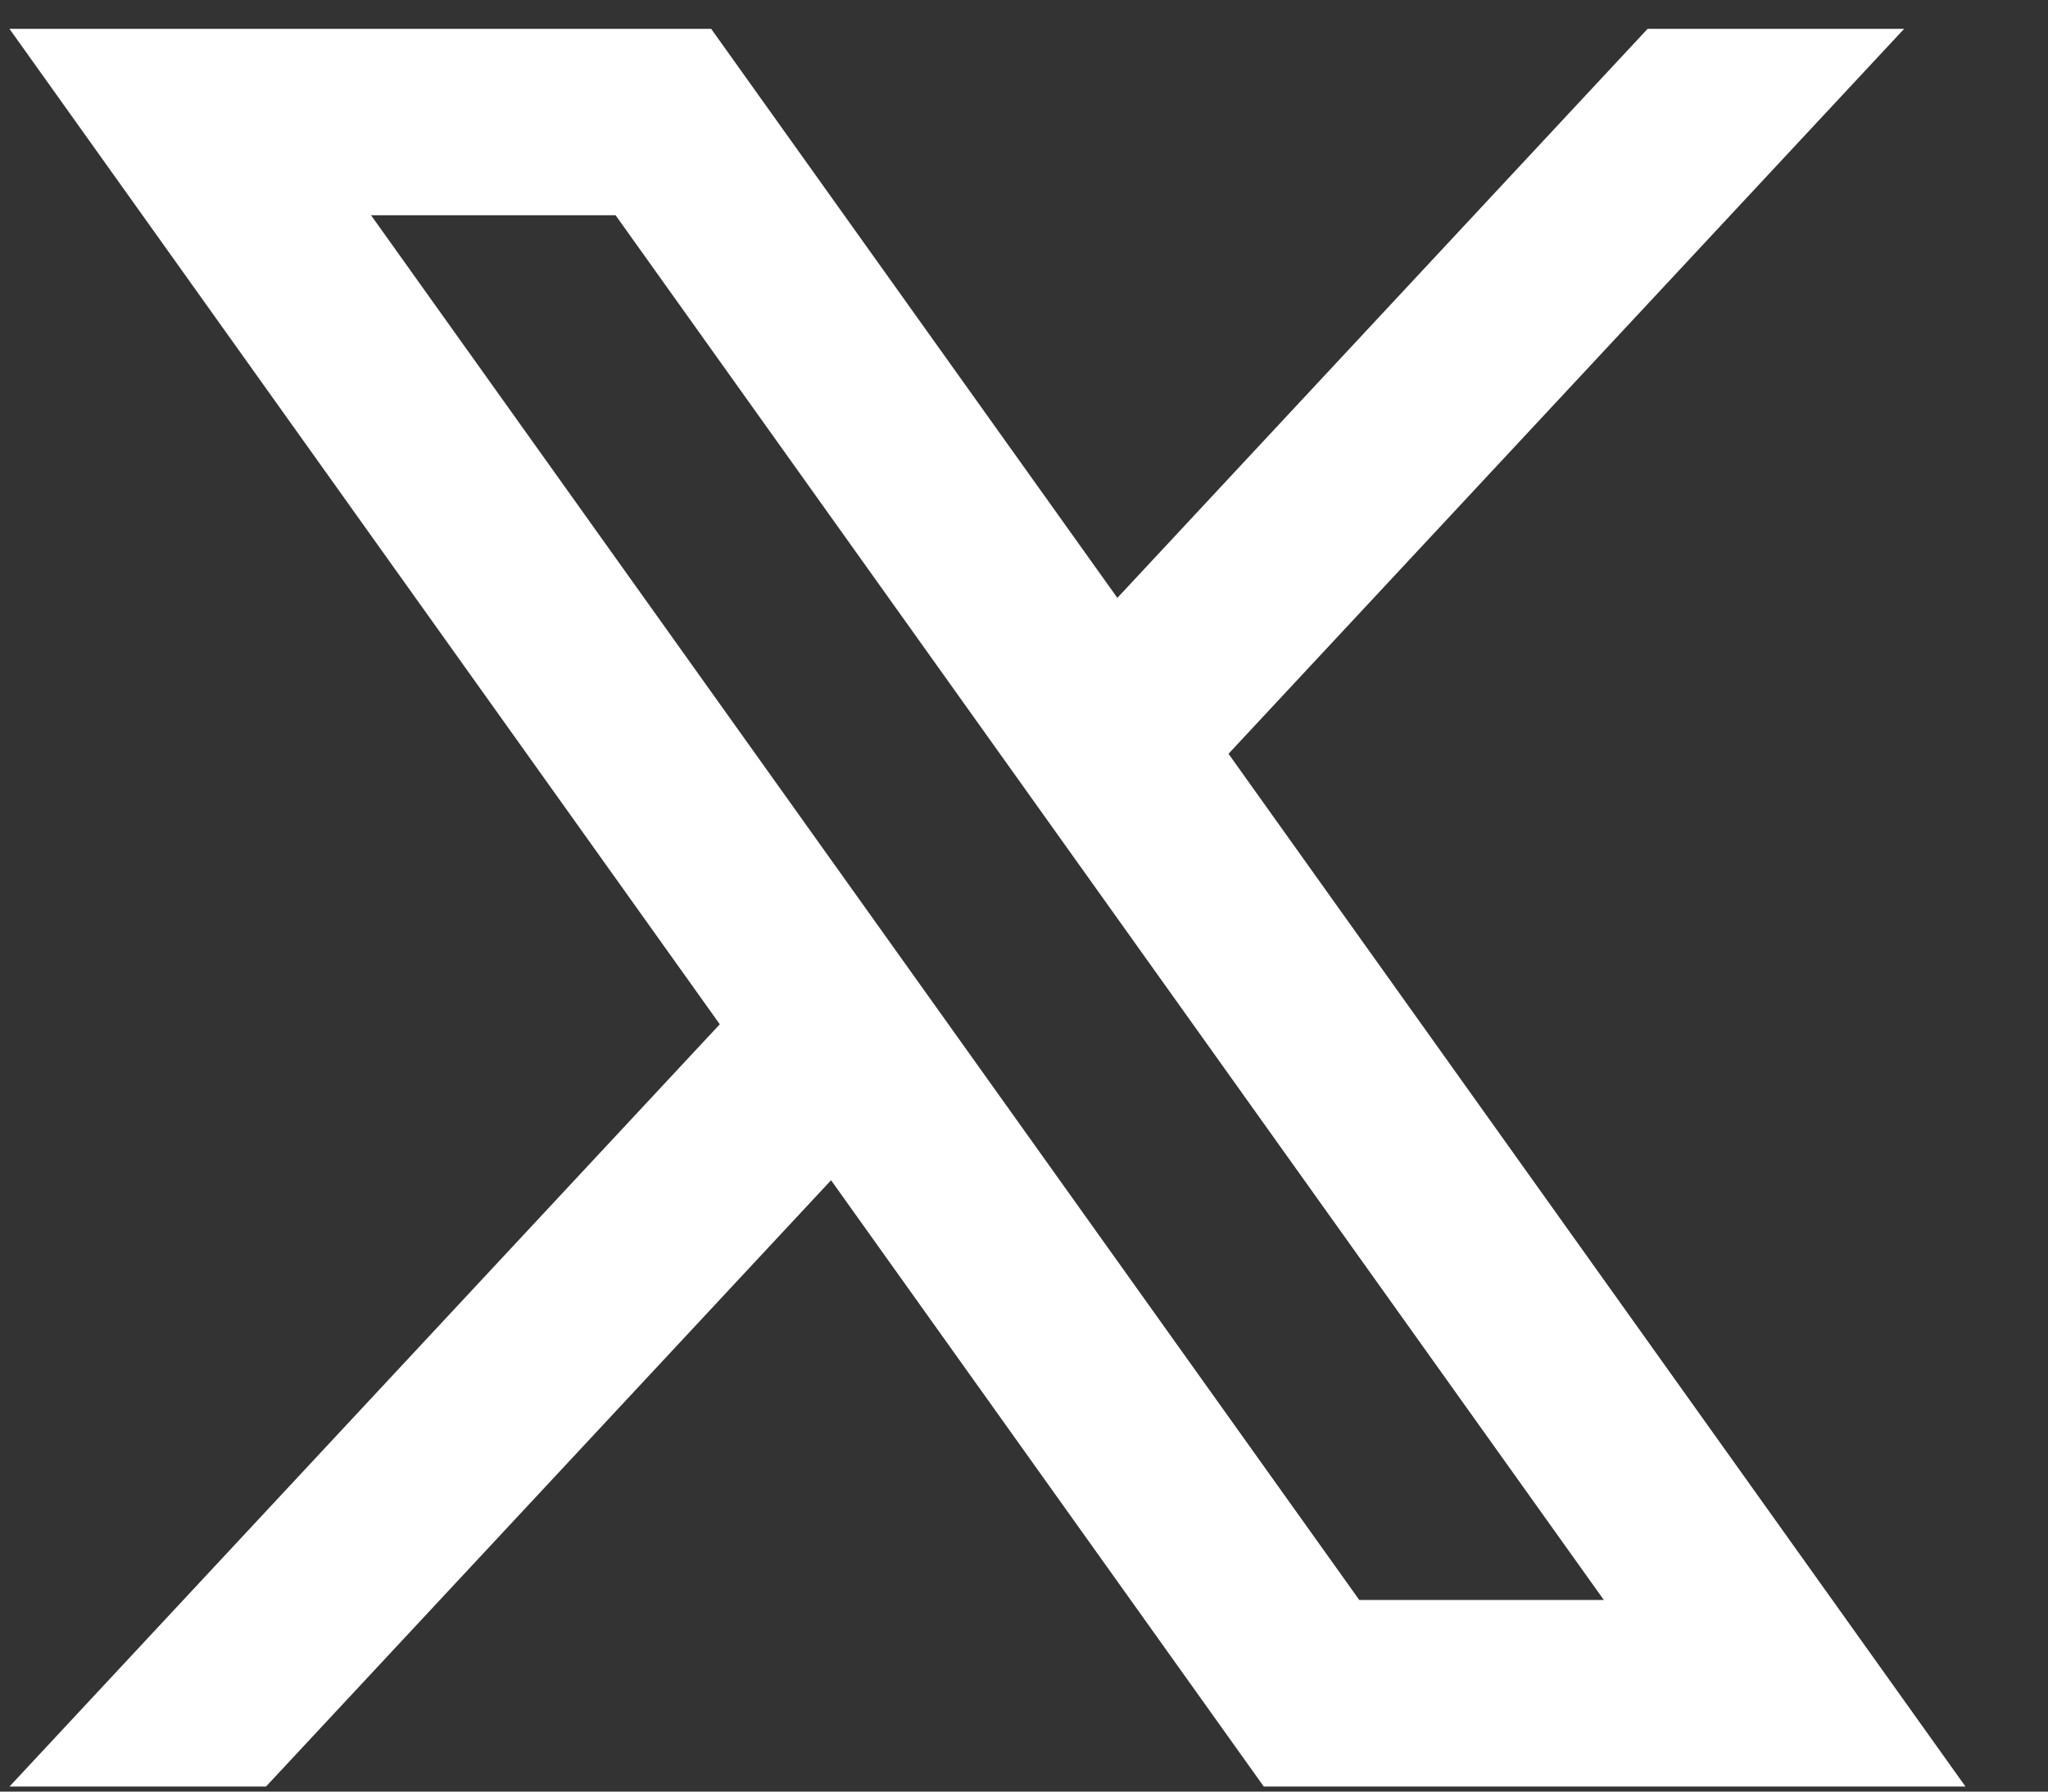
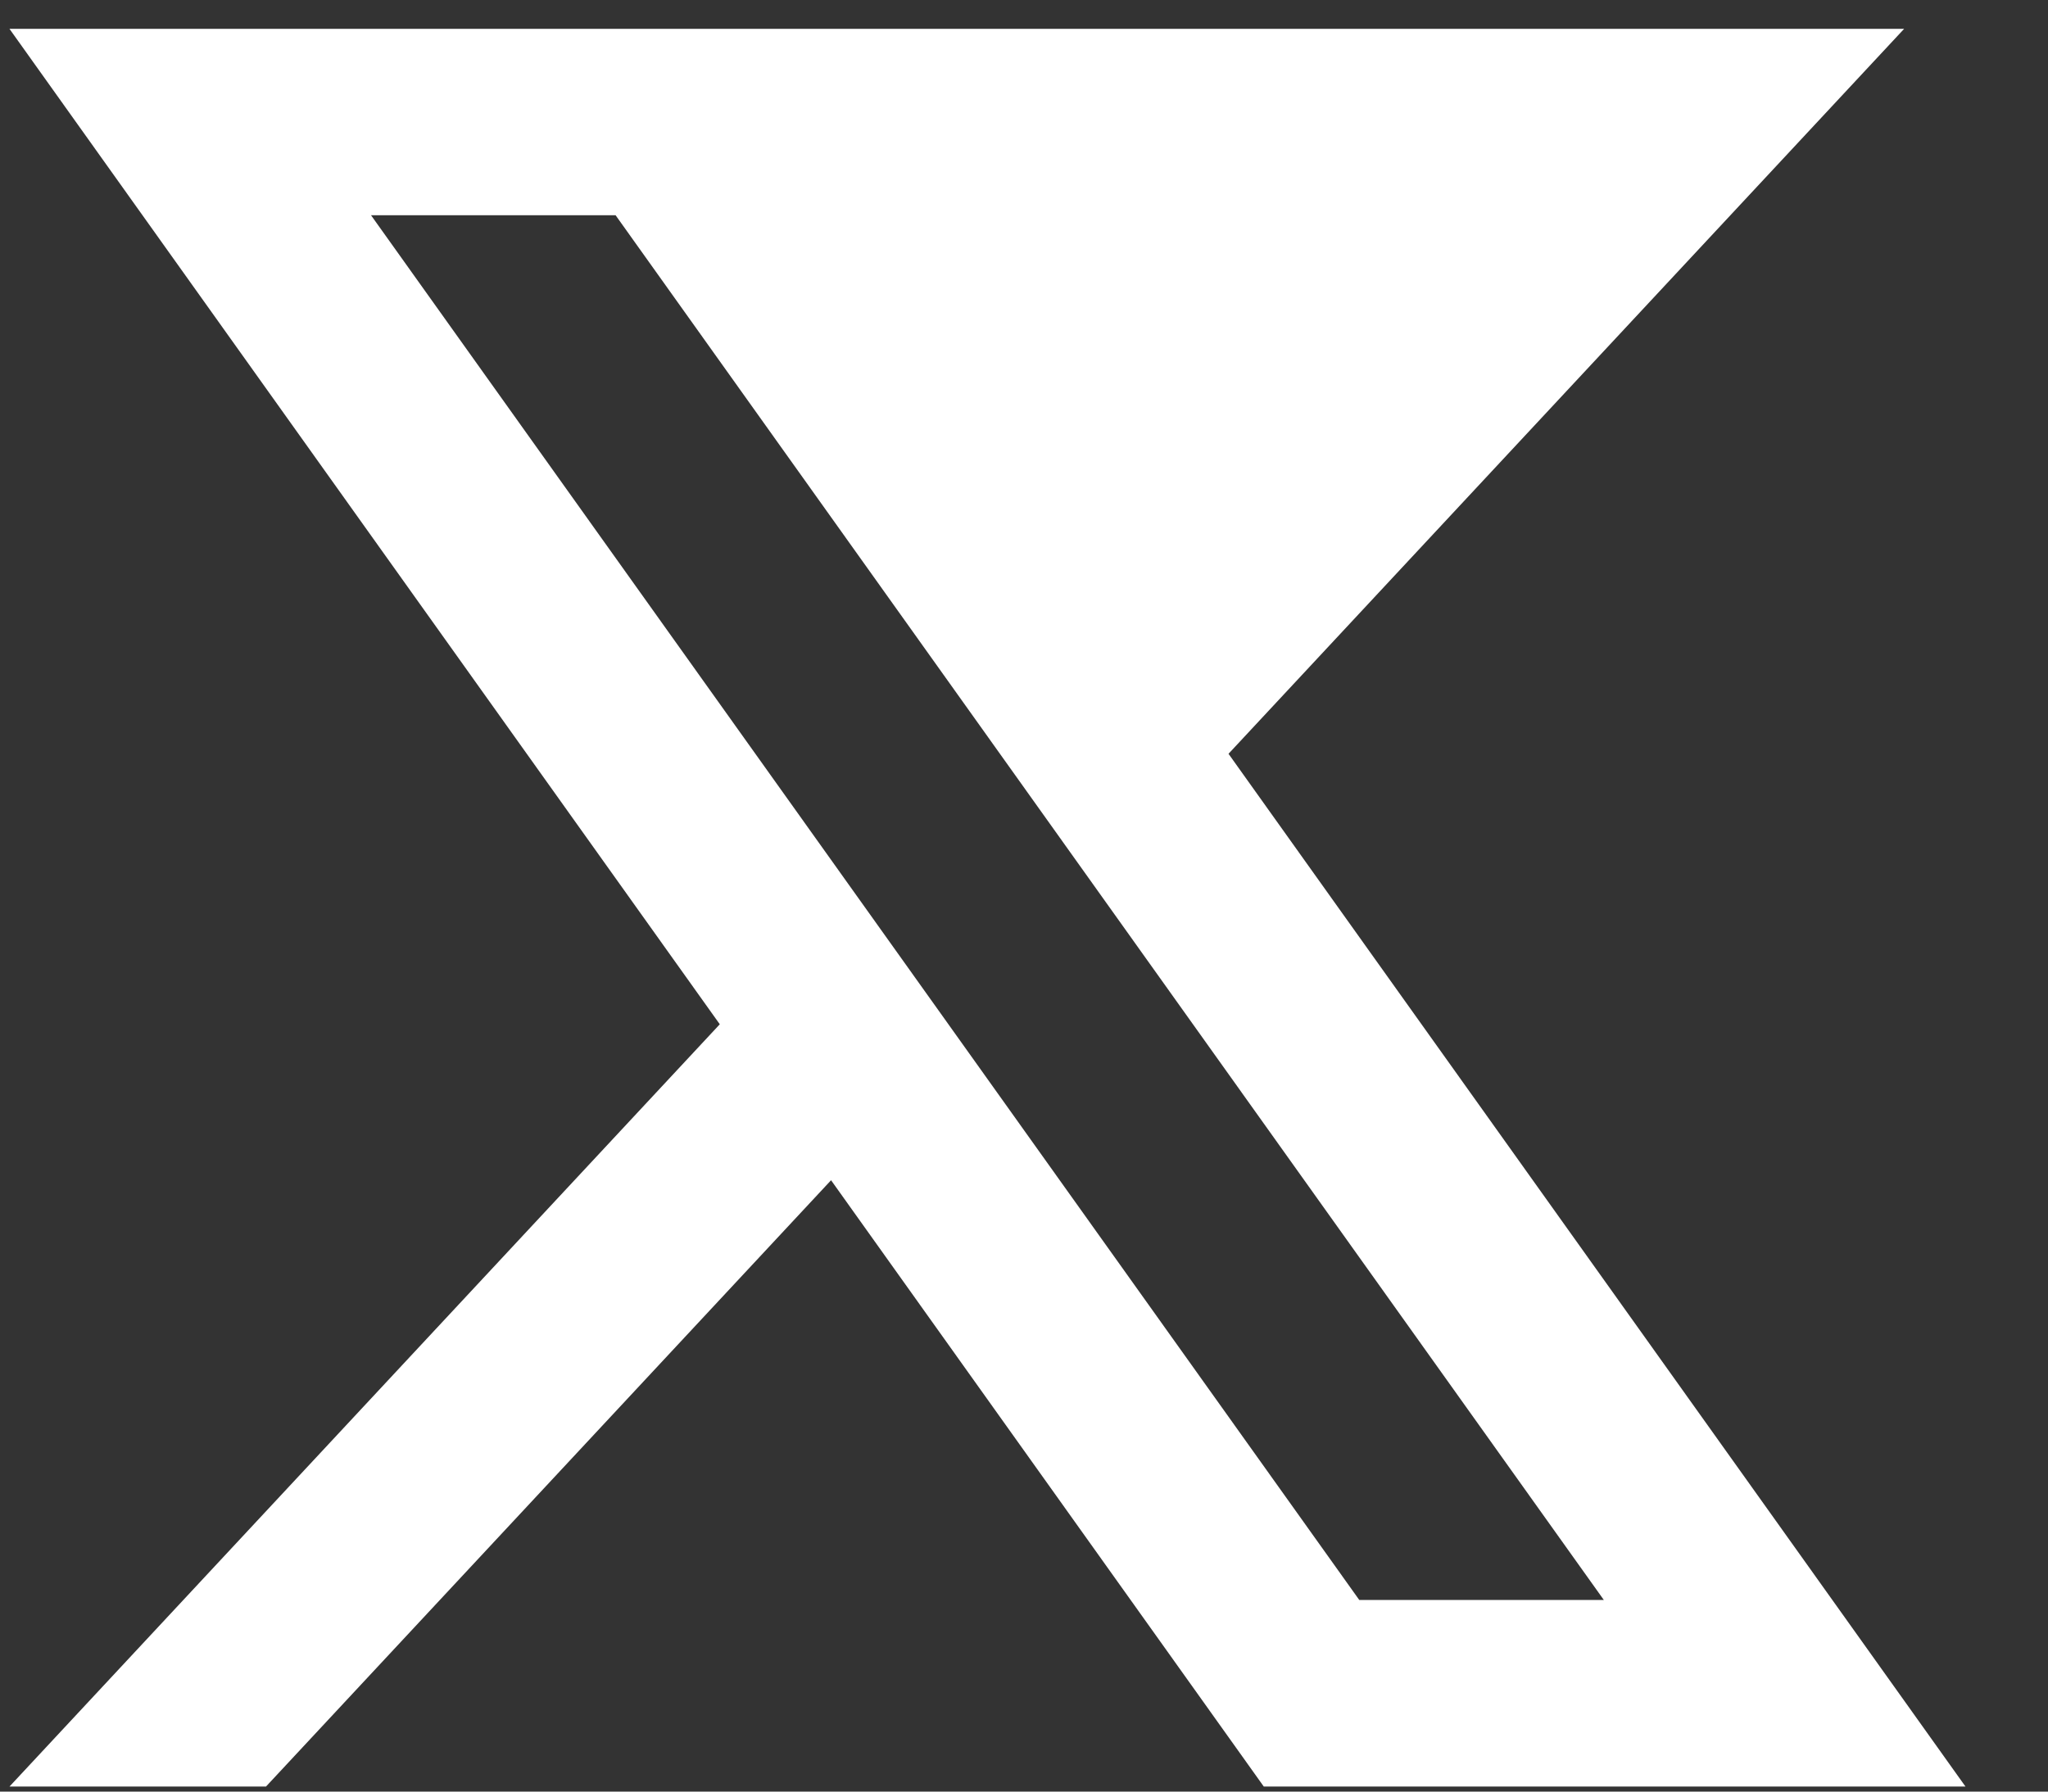
<svg xmlns="http://www.w3.org/2000/svg" width="24" height="21" viewBox="0 0 24 21" fill="none">
  <rect x="0" y="0" width="24" height="21" fill="#333333" stroke="none" />
-   <path d="M14.397 8.835L22.314 0.338H19.308L13.094 7.008L8.334 0.338H0.111L8.435 12.006L0.111 20.941H3.117L9.739 13.834L14.81 20.941H23.033L14.397 8.836V8.835ZM4.348 2.523H7.214L18.795 18.754H15.929L4.348 2.523Z" fill="white" />
+   <path d="M14.397 8.835L22.314 0.338H19.308L8.334 0.338H0.111L8.435 12.006L0.111 20.941H3.117L9.739 13.834L14.81 20.941H23.033L14.397 8.836V8.835ZM4.348 2.523H7.214L18.795 18.754H15.929L4.348 2.523Z" fill="white" />
</svg>